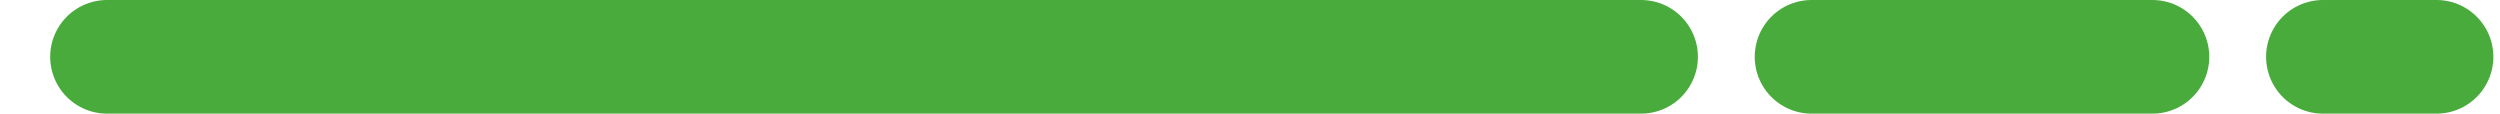
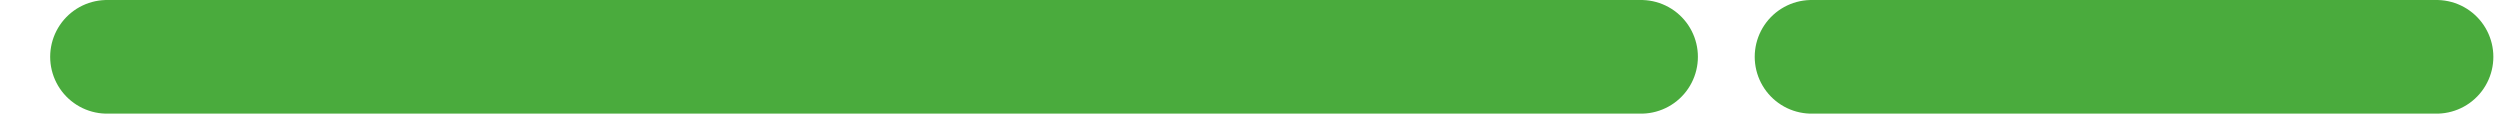
<svg xmlns="http://www.w3.org/2000/svg" width="44" height="2" viewBox="0 0 44 2" fill="none">
-   <path d="M1.883 1H28.883M31.883 1H37.883M40.883 1H42.883" stroke="#4AAB3D" stroke-width="2" stroke-linecap="round" />
+   <path d="M1.883 1H28.883M31.883 1H37.883H42.883" stroke="#4AAB3D" stroke-width="2" stroke-linecap="round" />
</svg>